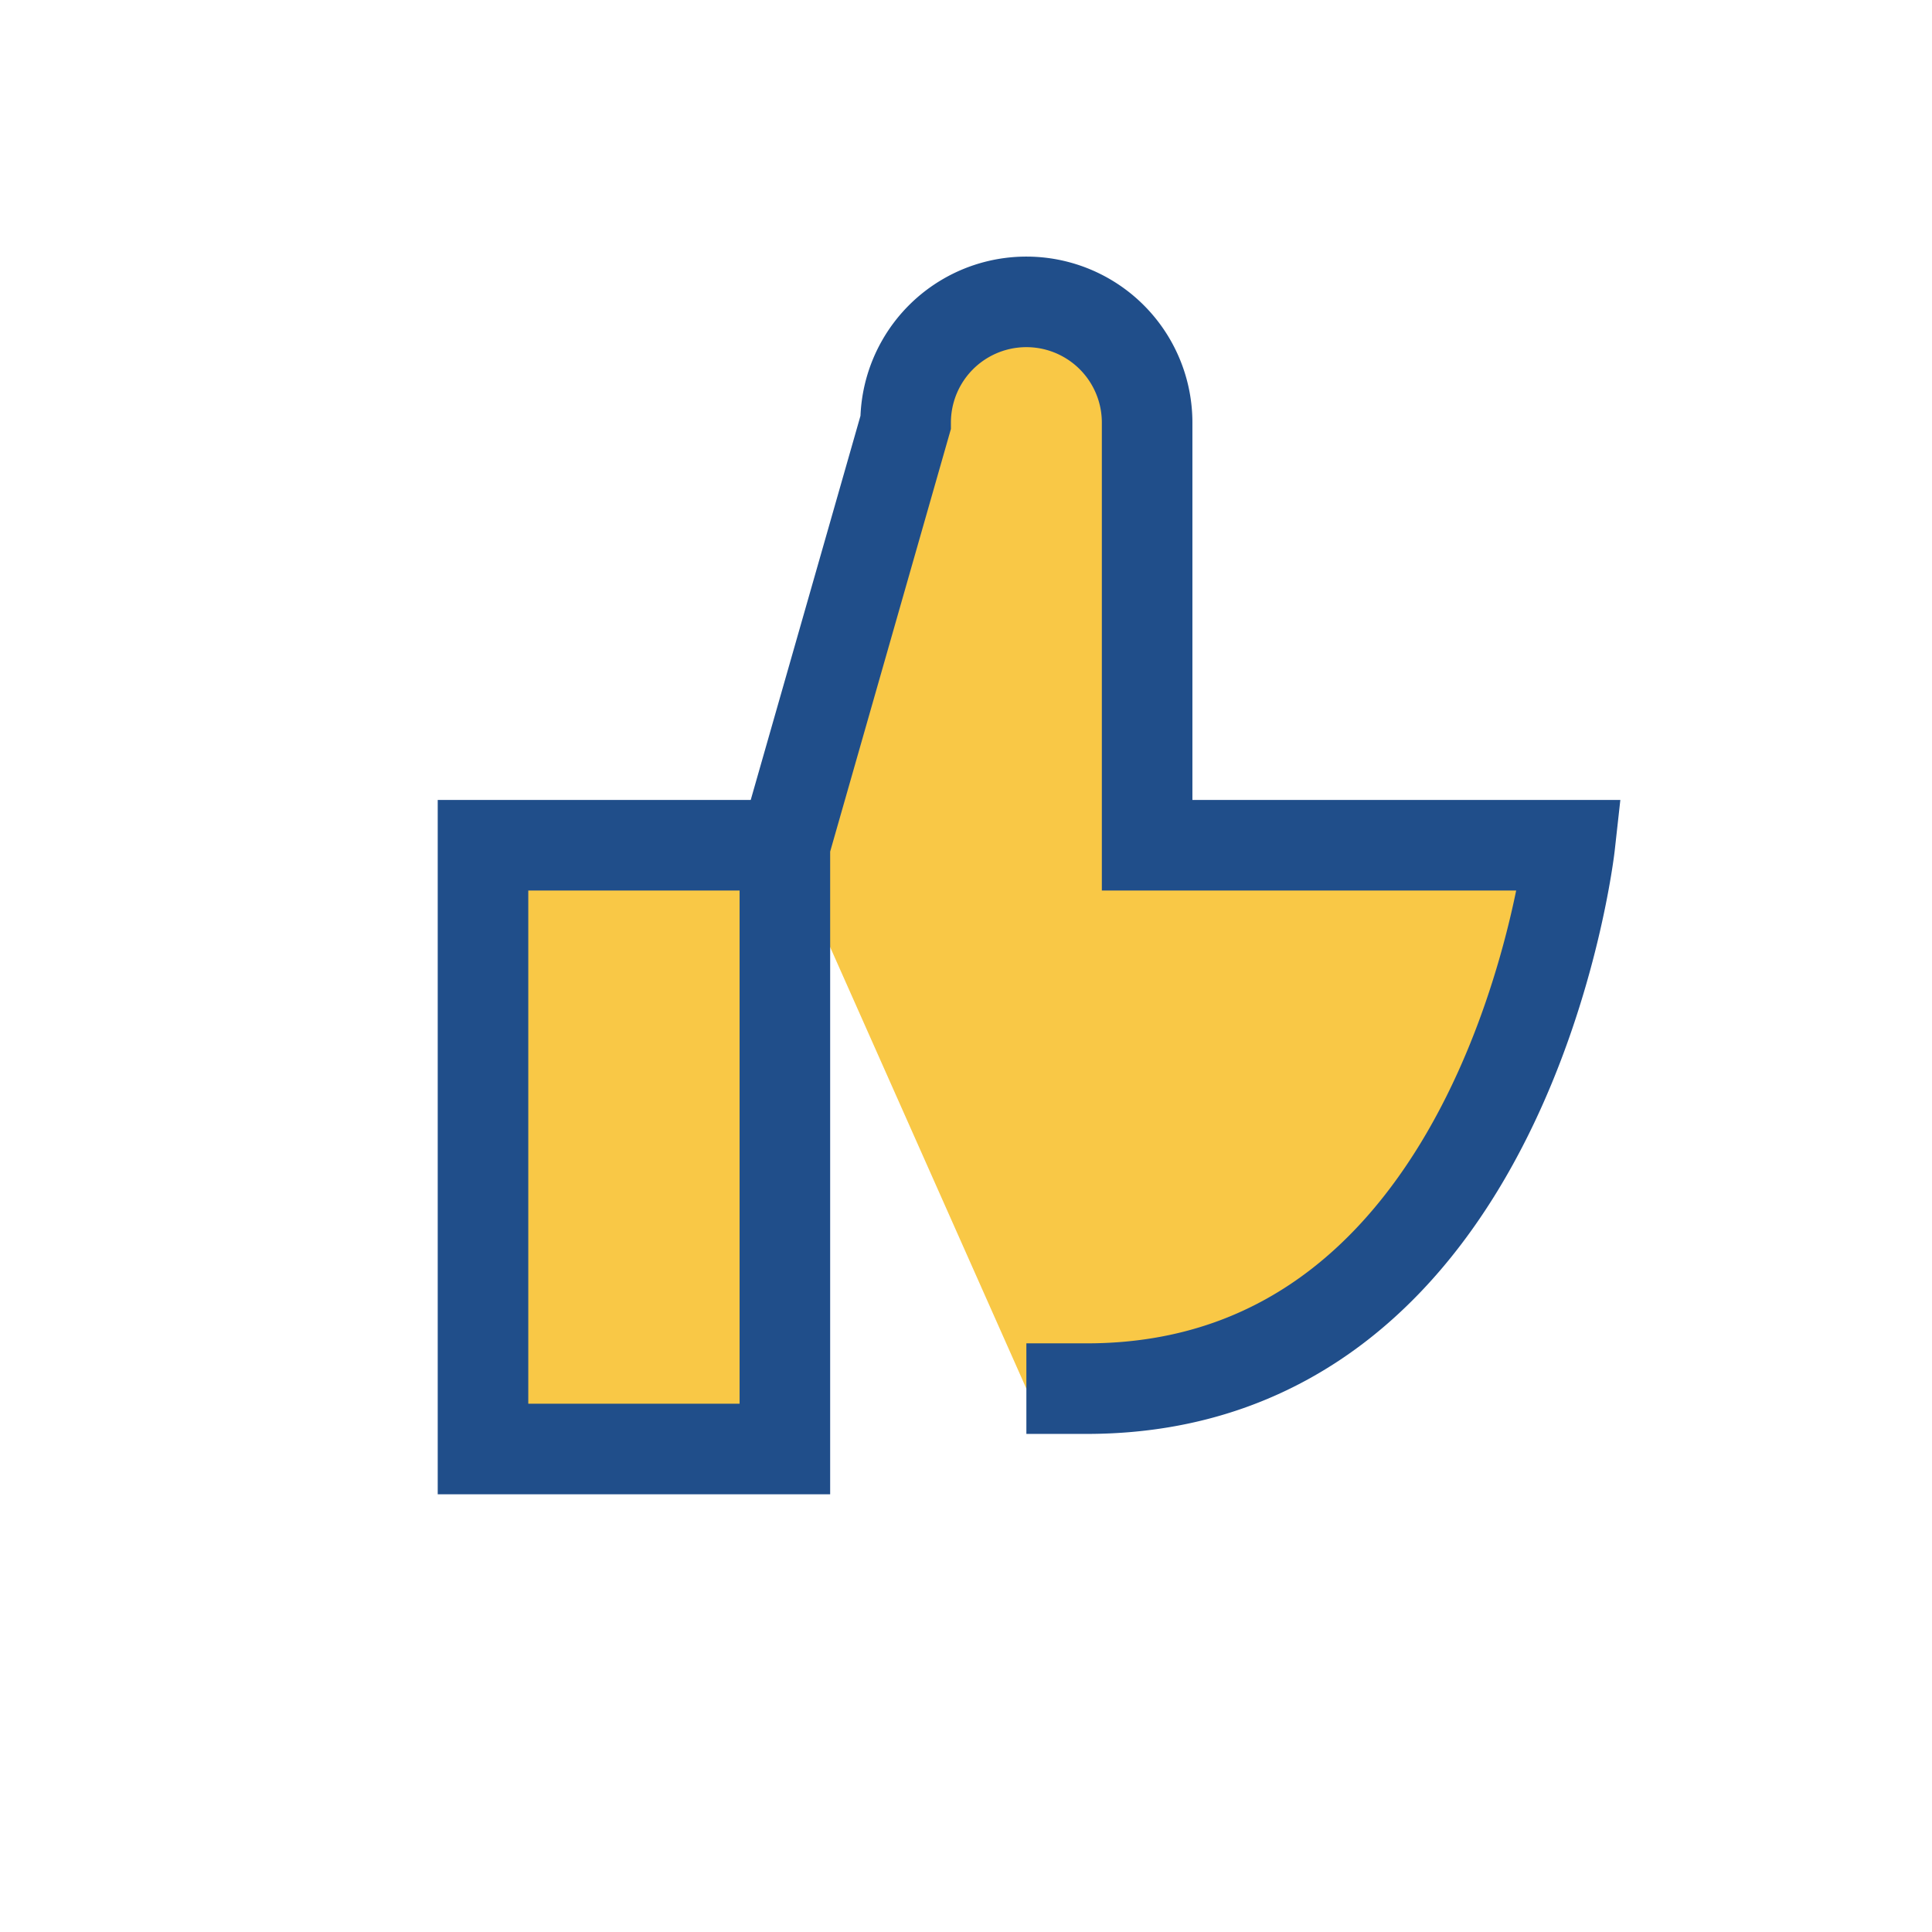
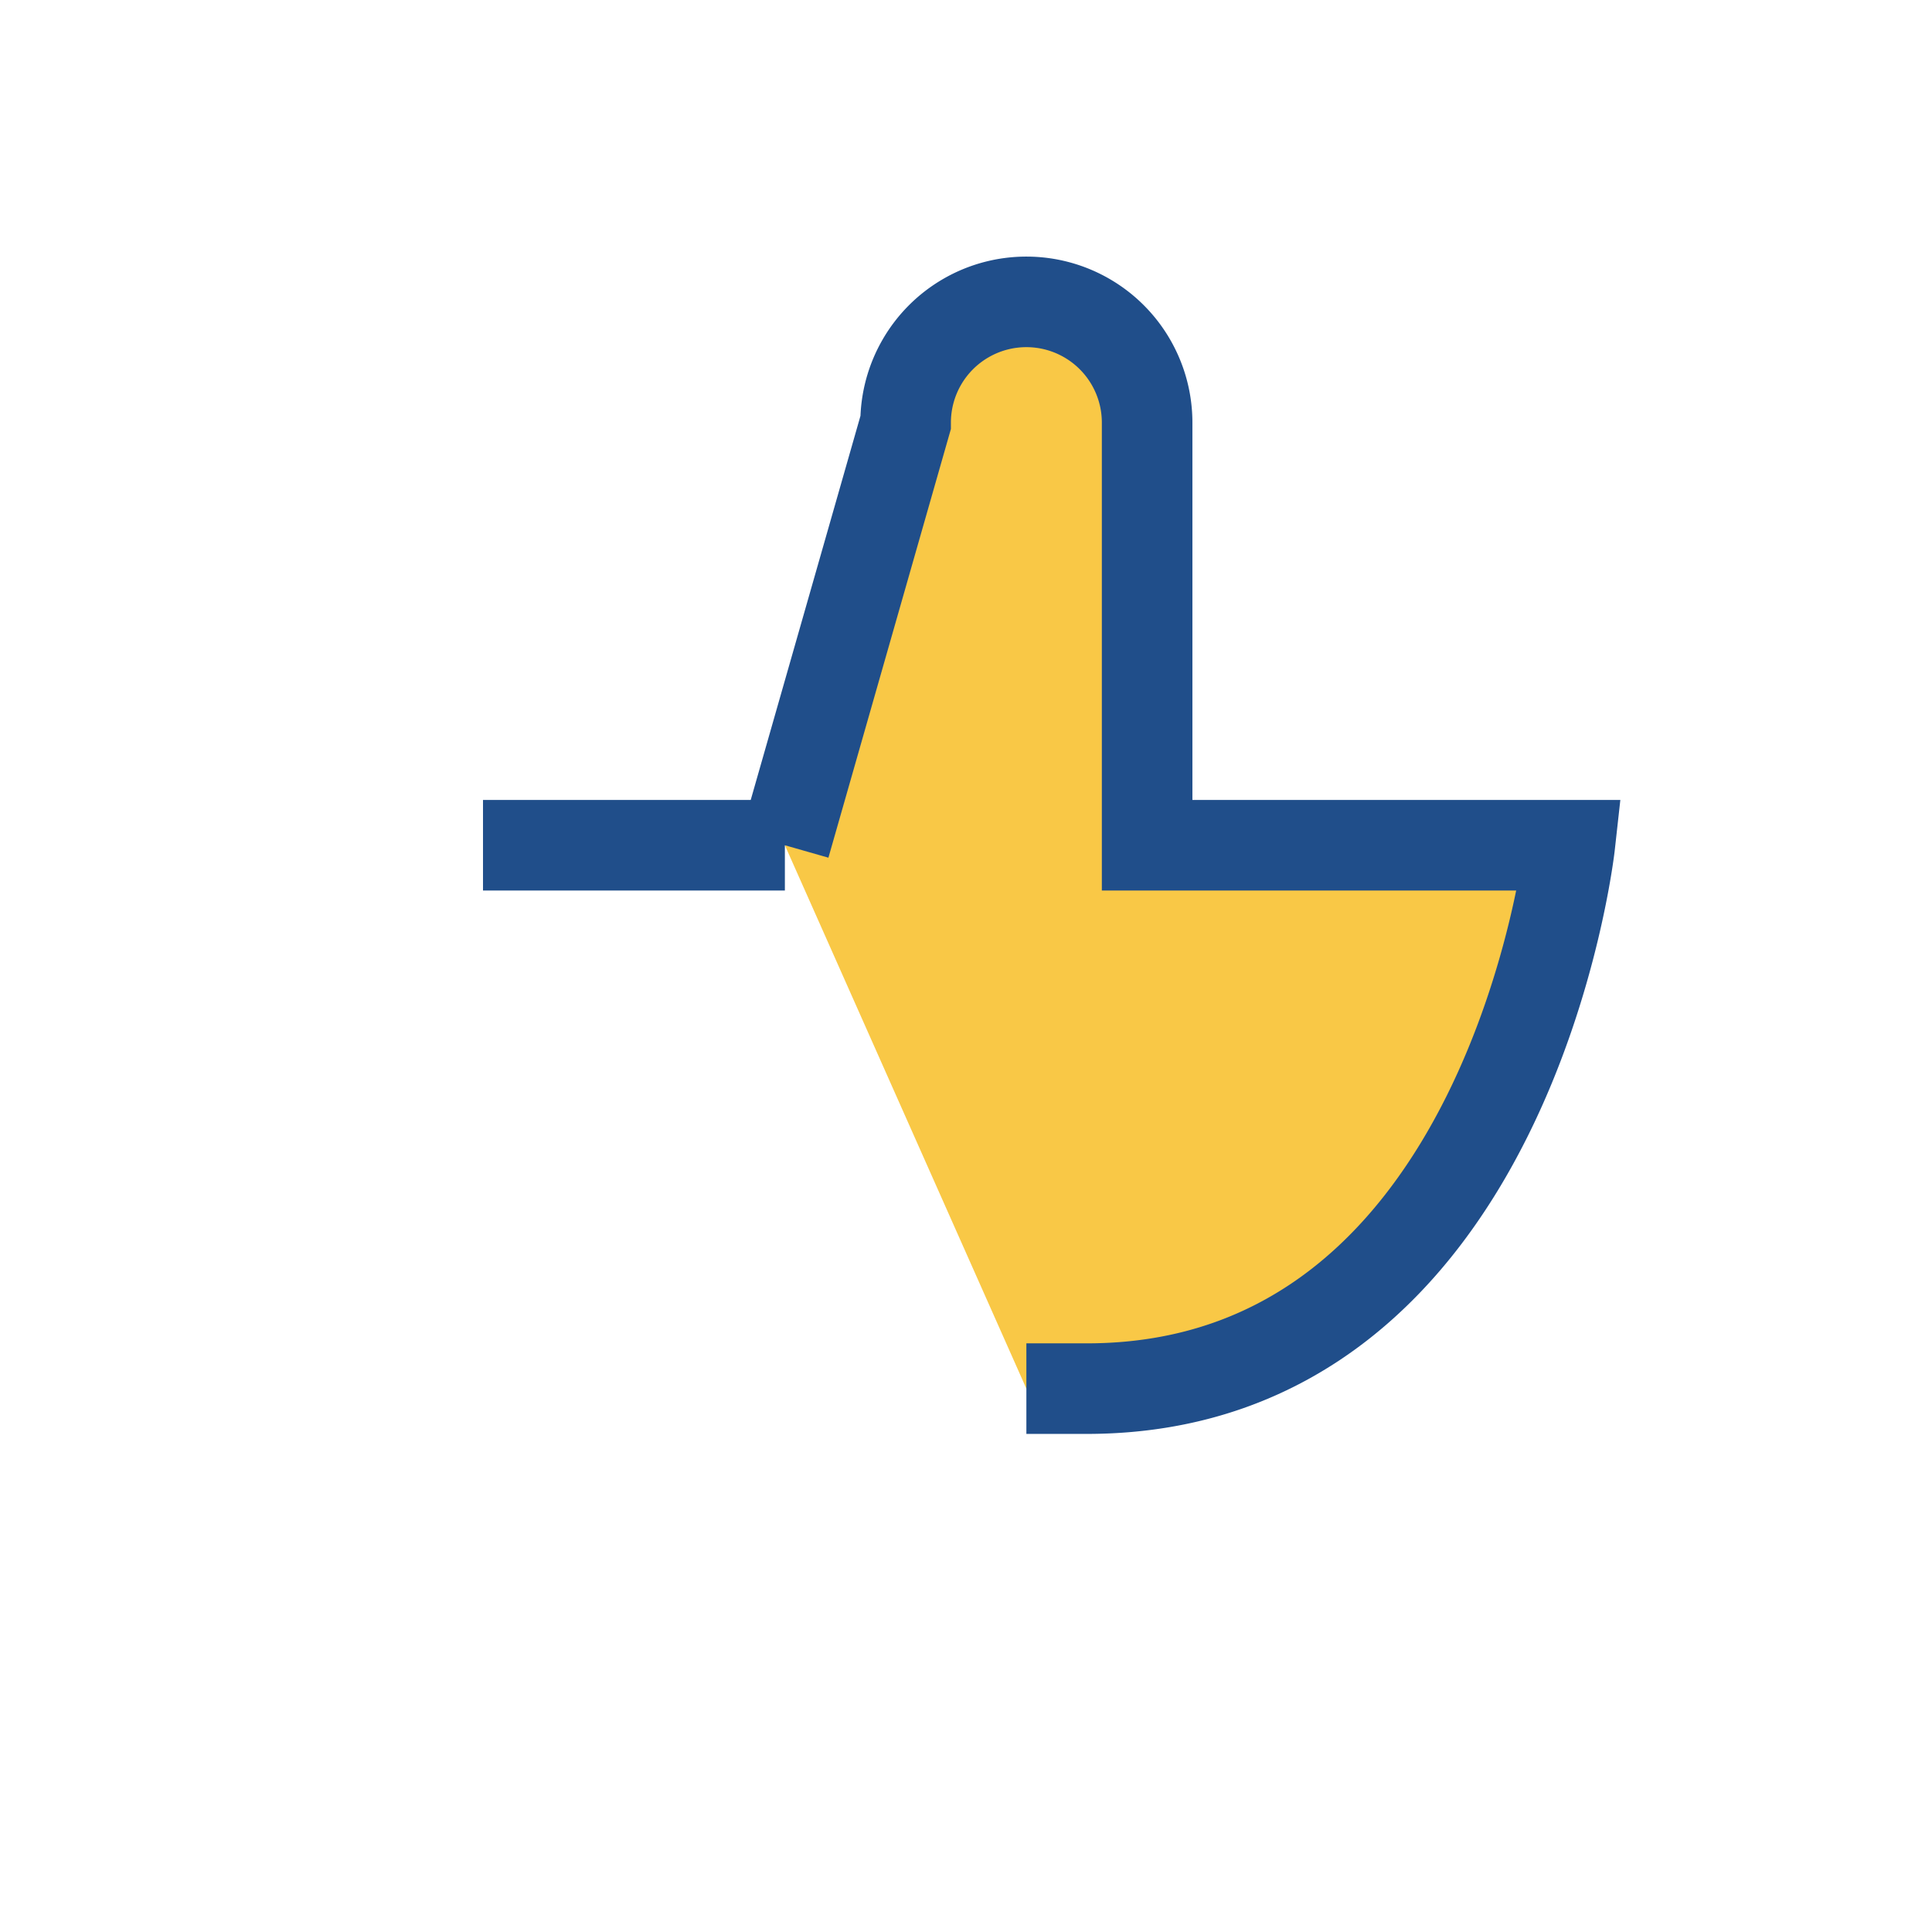
<svg xmlns="http://www.w3.org/2000/svg" width="32" height="32" viewBox="0 0 32 32">
-   <path d="M8 14h5v10H8zm5 0l2-7a2 2 0 014 0v7h7s-1 9-8 9h-1" fill="#F9C846" stroke="#204E8A" stroke-width="1.5" />
+   <path d="M8 14h5H8zm5 0l2-7a2 2 0 014 0v7h7s-1 9-8 9h-1" fill="#F9C846" stroke="#204E8A" stroke-width="1.5" />
</svg>